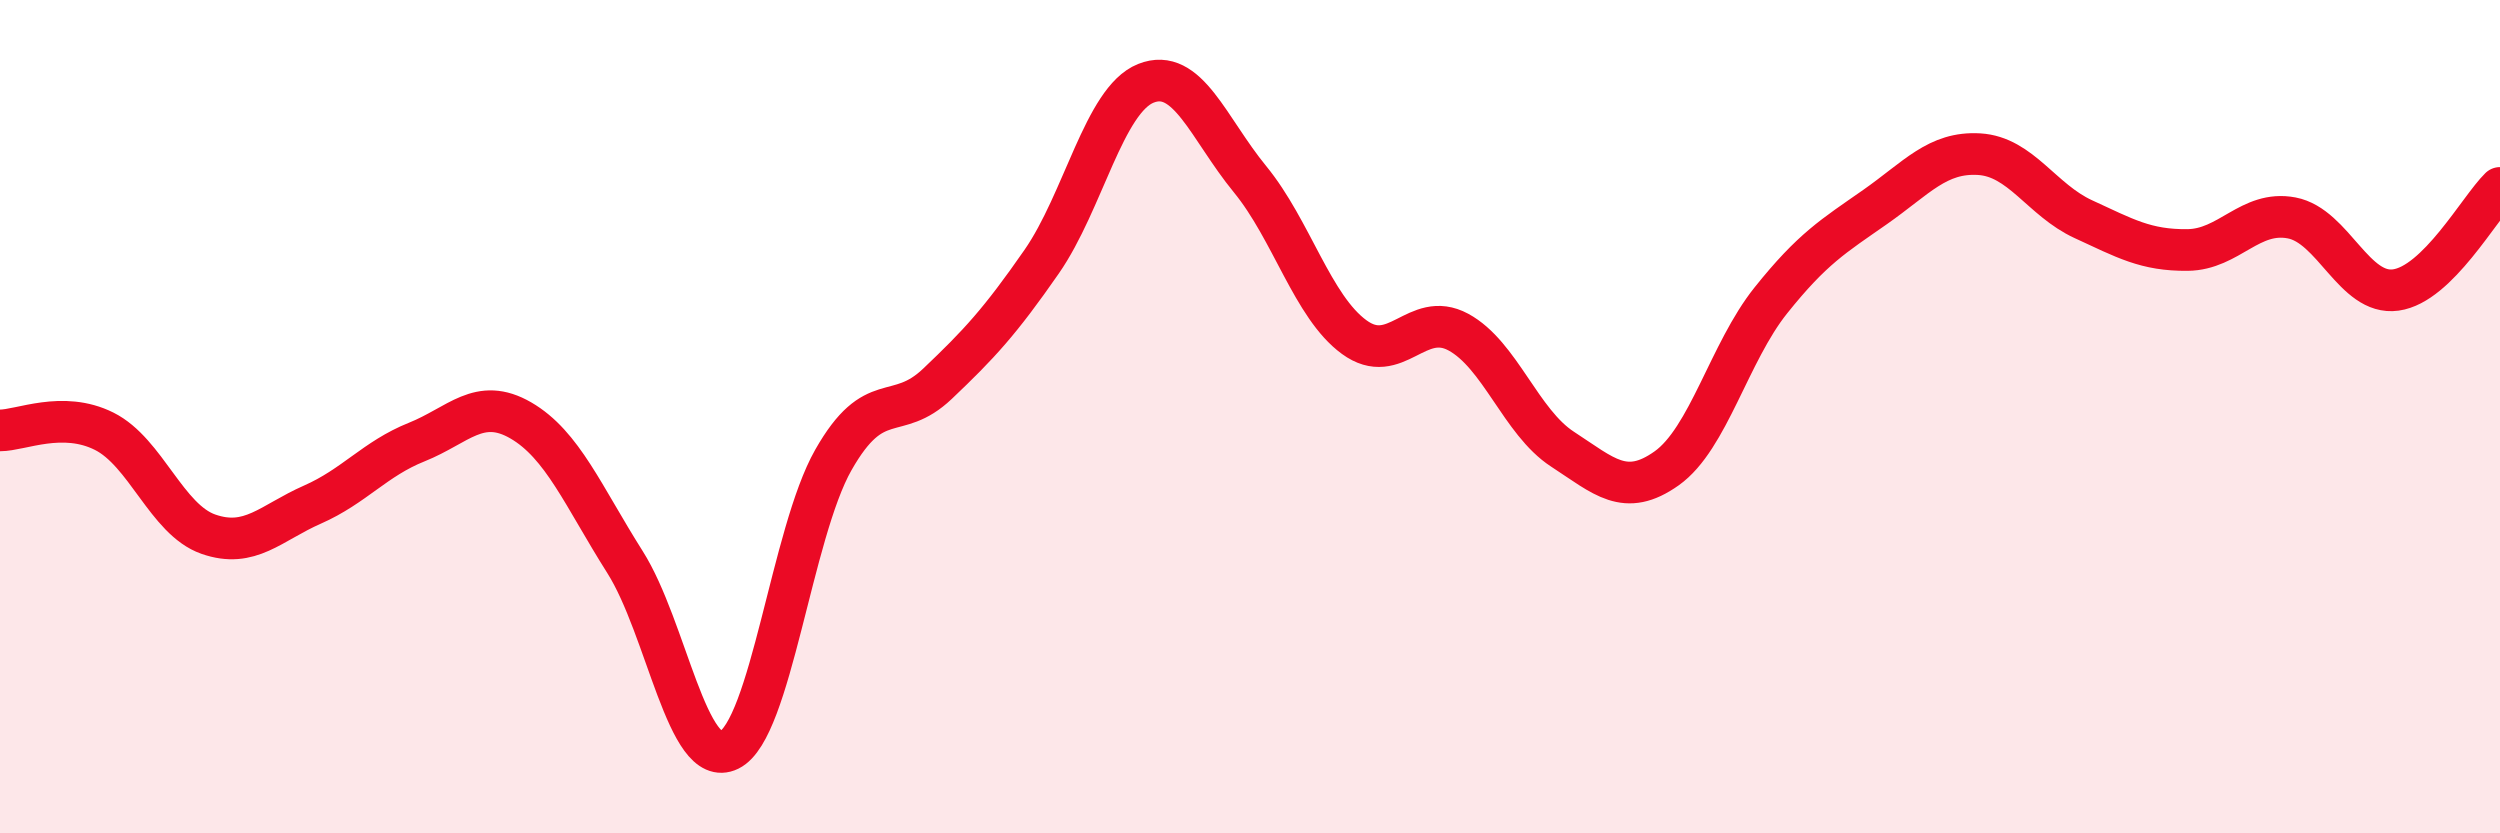
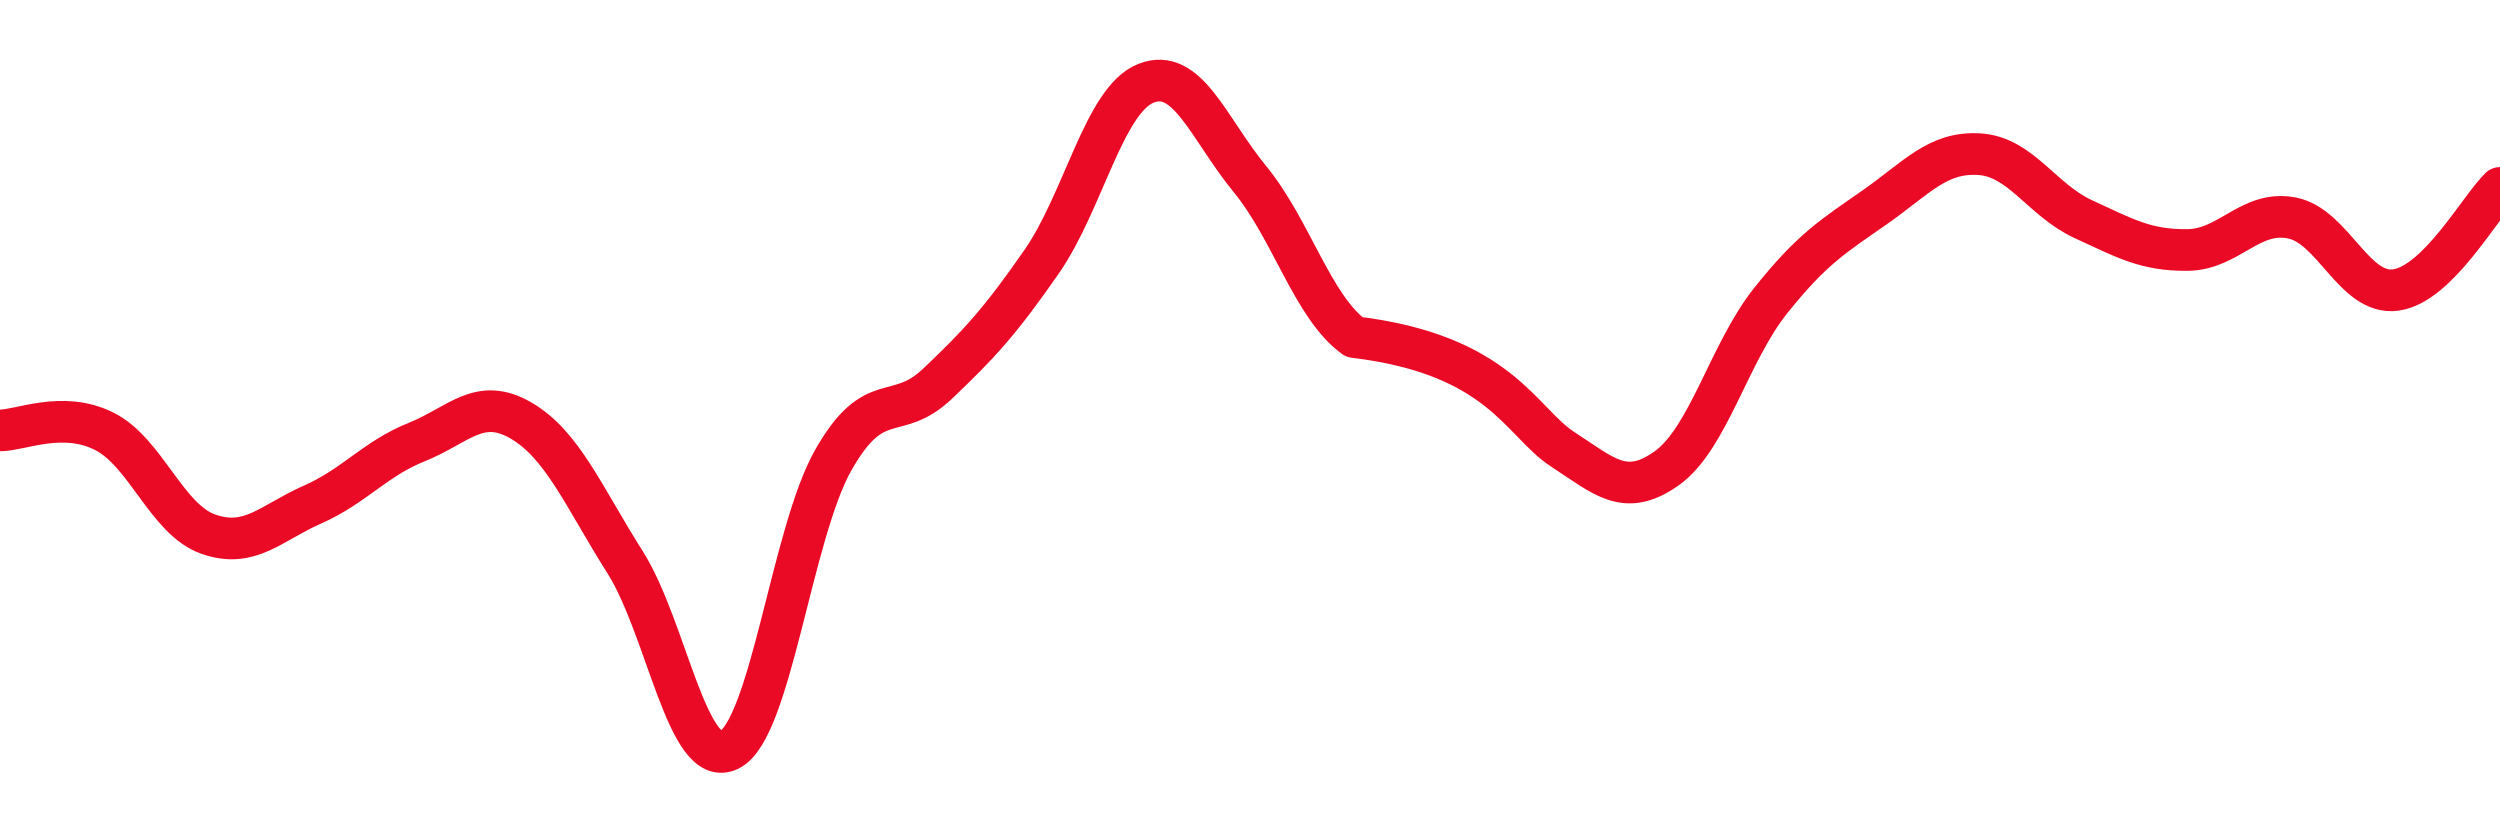
<svg xmlns="http://www.w3.org/2000/svg" width="60" height="20" viewBox="0 0 60 20">
-   <path d="M 0,10.33 C 0.5,10.33 1.5,9.85 2.5,10.35 C 3.5,10.85 4,12.47 5,12.82 C 6,13.17 6.5,12.55 7.5,12.11 C 8.5,11.67 9,11.01 10,10.61 C 11,10.21 11.5,9.51 12.5,10.09 C 13.5,10.67 14,11.91 15,13.49 C 16,15.07 16.5,18.49 17.5,18 C 18.5,17.51 19,12.8 20,11.04 C 21,9.28 21.5,10.16 22.5,9.21 C 23.5,8.26 24,7.72 25,6.28 C 26,4.84 26.5,2.4 27.5,2 C 28.5,1.6 29,3.08 30,4.3 C 31,5.52 31.5,7.36 32.5,8.09 C 33.5,8.82 34,7.43 35,7.97 C 36,8.51 36.5,10.13 37.5,10.78 C 38.5,11.43 39,11.95 40,11.24 C 41,10.53 41.5,8.46 42.5,7.21 C 43.5,5.96 44,5.67 45,4.97 C 46,4.27 46.5,3.64 47.5,3.7 C 48.5,3.76 49,4.8 50,5.26 C 51,5.72 51.5,6.01 52.5,6 C 53.5,5.99 54,5.04 55,5.23 C 56,5.42 56.5,7.1 57.5,6.96 C 58.5,6.82 59.5,5 60,4.51L60 20L0 20Z" fill="#EB0A25" opacity="0.1" stroke-linecap="round" stroke-linejoin="round" />
-   <path d="M 0,10.33 C 0.5,10.33 1.5,9.85 2.5,10.35 C 3.5,10.85 4,12.47 5,12.82 C 6,13.17 6.5,12.55 7.5,12.11 C 8.5,11.67 9,11.01 10,10.61 C 11,10.21 11.5,9.51 12.5,10.09 C 13.5,10.67 14,11.91 15,13.49 C 16,15.07 16.5,18.49 17.5,18 C 18.5,17.51 19,12.8 20,11.04 C 21,9.28 21.5,10.16 22.5,9.21 C 23.5,8.26 24,7.72 25,6.28 C 26,4.84 26.5,2.4 27.5,2 C 28.5,1.6 29,3.08 30,4.3 C 31,5.52 31.5,7.36 32.5,8.09 C 33.5,8.82 34,7.43 35,7.97 C 36,8.51 36.5,10.13 37.5,10.78 C 38.5,11.43 39,11.95 40,11.24 C 41,10.53 41.5,8.46 42.5,7.21 C 43.5,5.96 44,5.67 45,4.97 C 46,4.27 46.5,3.64 47.5,3.7 C 48.5,3.76 49,4.8 50,5.26 C 51,5.72 51.5,6.01 52.5,6 C 53.5,5.99 54,5.04 55,5.23 C 56,5.42 56.5,7.1 57.5,6.96 C 58.5,6.82 59.5,5 60,4.51" stroke="#EB0A25" stroke-width="1" fill="none" stroke-linecap="round" stroke-linejoin="round" />
+   <path d="M 0,10.33 C 0.5,10.33 1.5,9.85 2.5,10.35 C 3.5,10.85 4,12.47 5,12.82 C 6,13.17 6.5,12.55 7.5,12.11 C 8.5,11.67 9,11.01 10,10.61 C 11,10.21 11.5,9.51 12.5,10.09 C 13.5,10.67 14,11.91 15,13.49 C 16,15.07 16.5,18.49 17.5,18 C 18.5,17.51 19,12.8 20,11.04 C 21,9.28 21.5,10.16 22.5,9.21 C 23.5,8.26 24,7.72 25,6.28 C 26,4.84 26.5,2.4 27.5,2 C 28.5,1.6 29,3.08 30,4.3 C 31,5.52 31.5,7.36 32.5,8.09 C 36,8.51 36.5,10.13 37.5,10.78 C 38.5,11.43 39,11.95 40,11.24 C 41,10.53 41.5,8.46 42.5,7.21 C 43.5,5.96 44,5.67 45,4.97 C 46,4.27 46.5,3.64 47.5,3.7 C 48.5,3.76 49,4.8 50,5.26 C 51,5.72 51.5,6.01 52.5,6 C 53.5,5.99 54,5.04 55,5.23 C 56,5.42 56.5,7.1 57.5,6.96 C 58.5,6.82 59.5,5 60,4.51" stroke="#EB0A25" stroke-width="1" fill="none" stroke-linecap="round" stroke-linejoin="round" />
</svg>